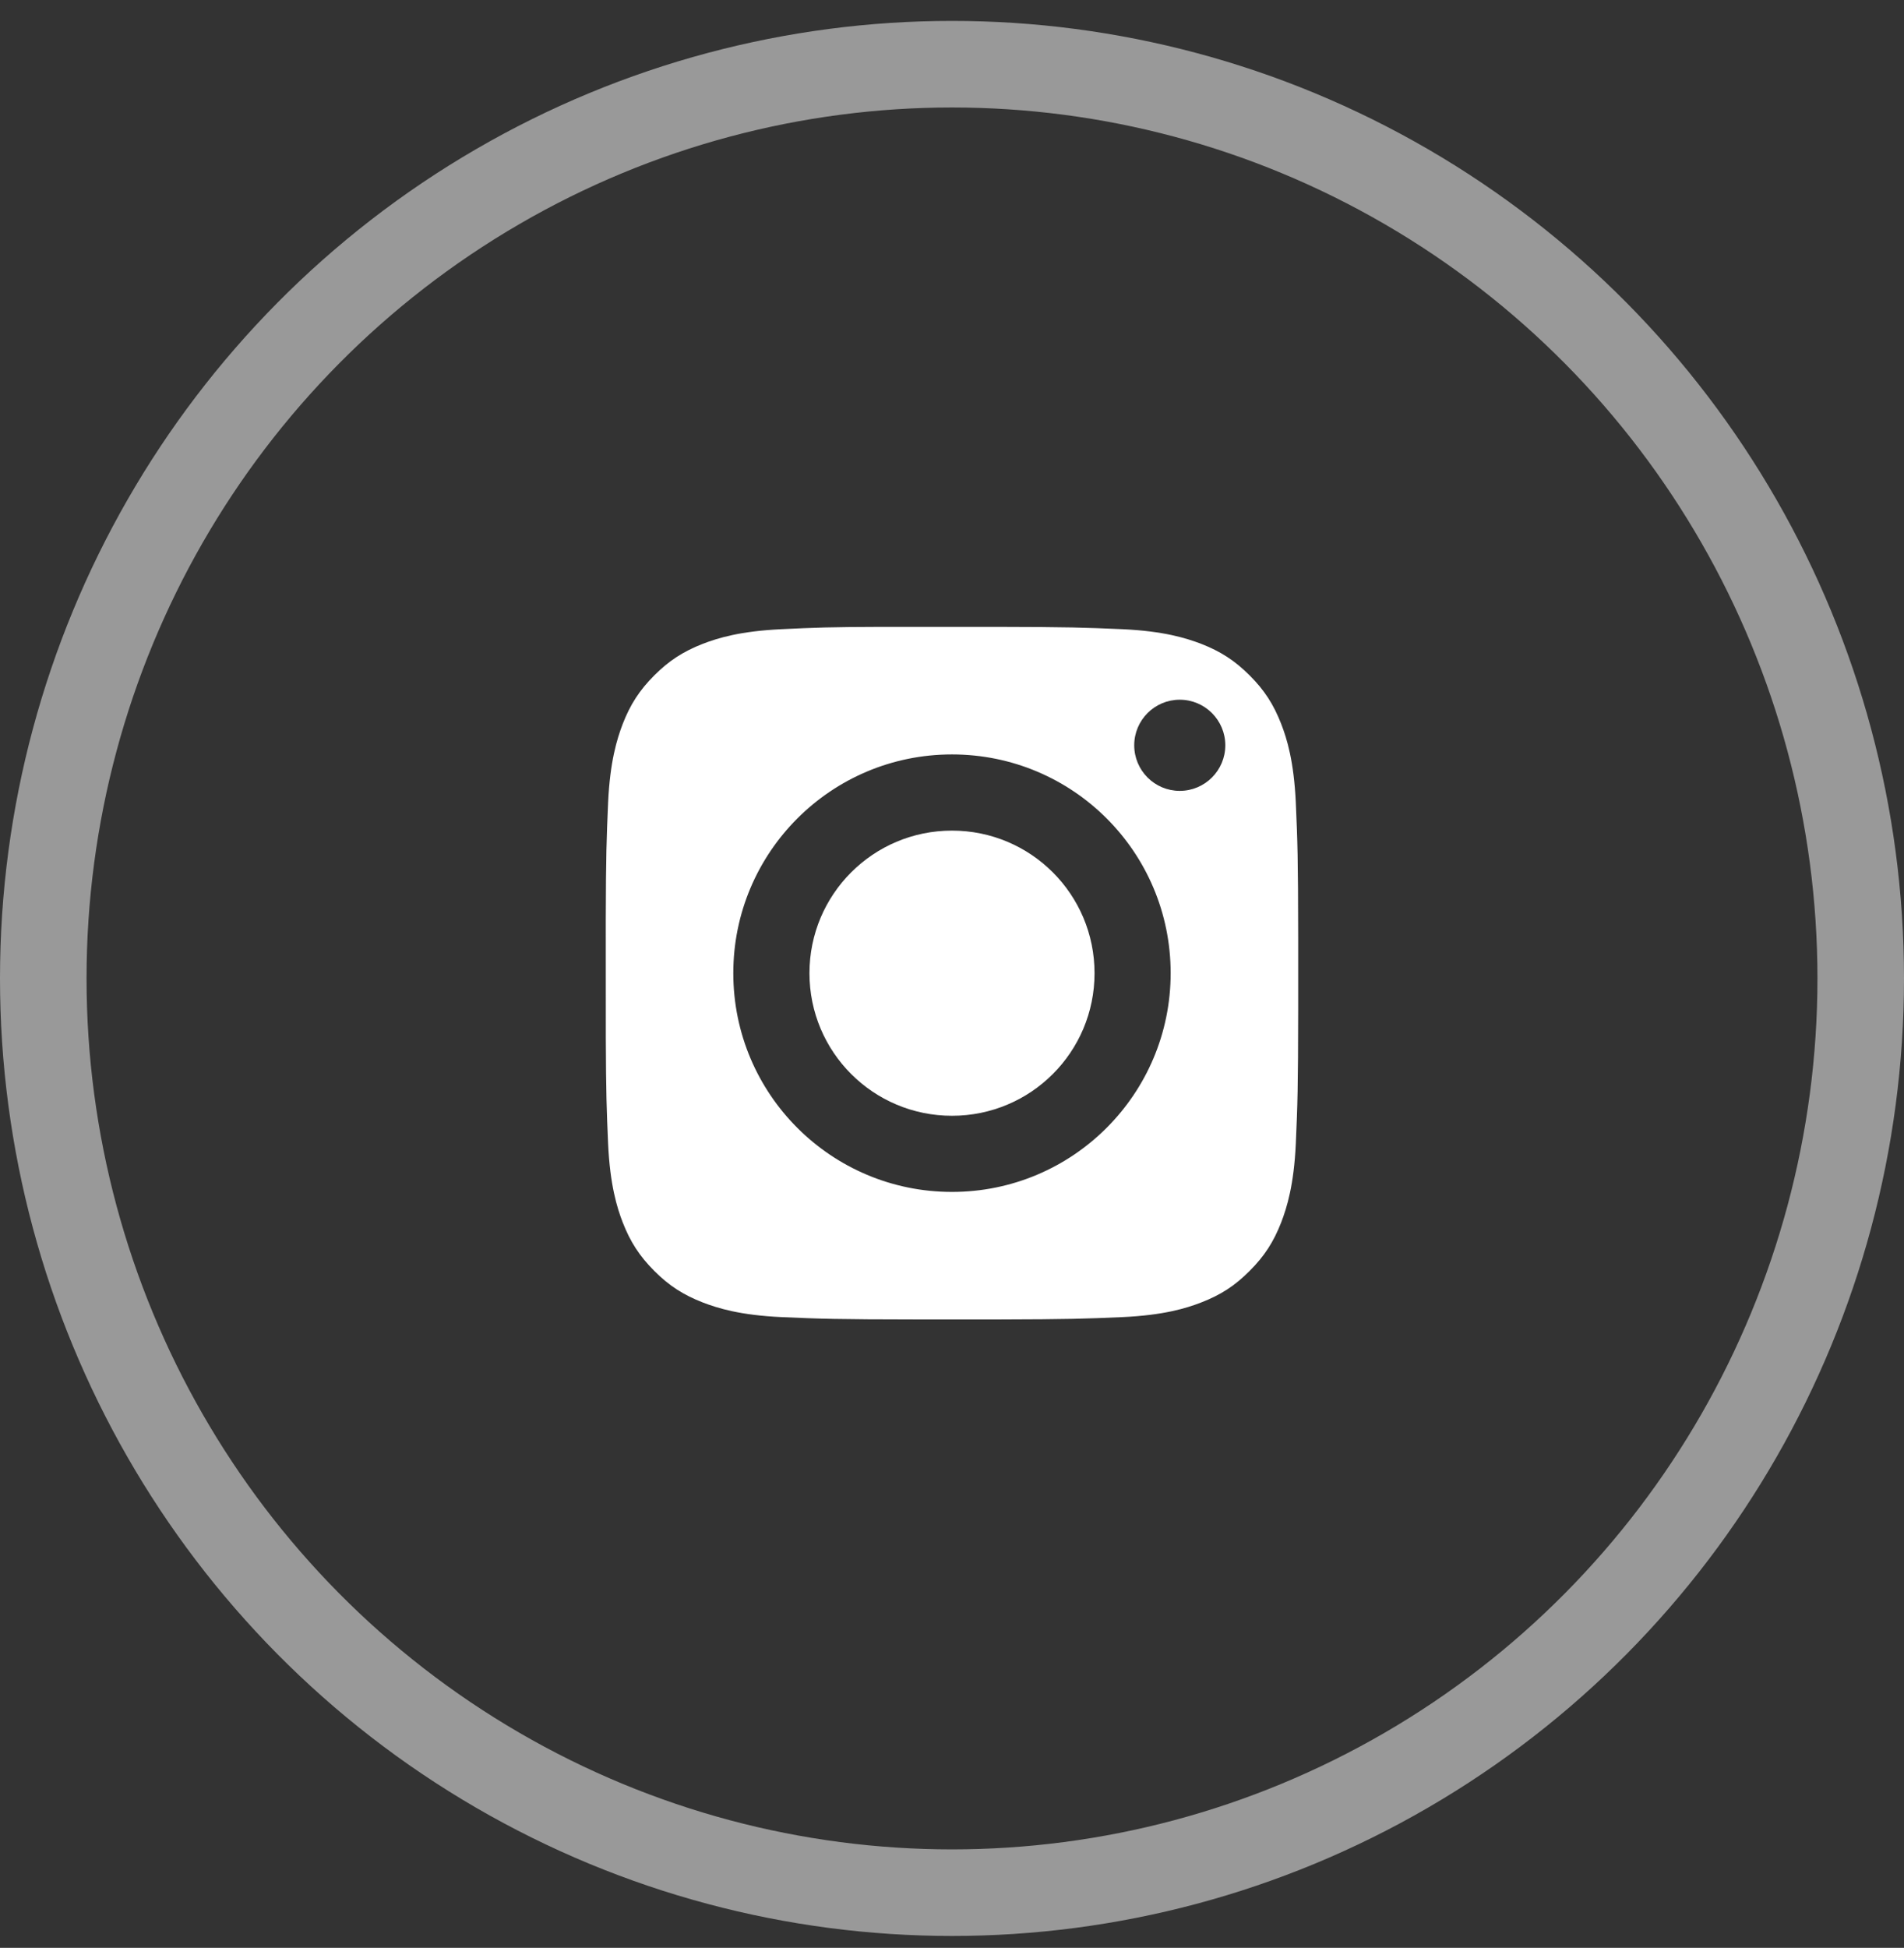
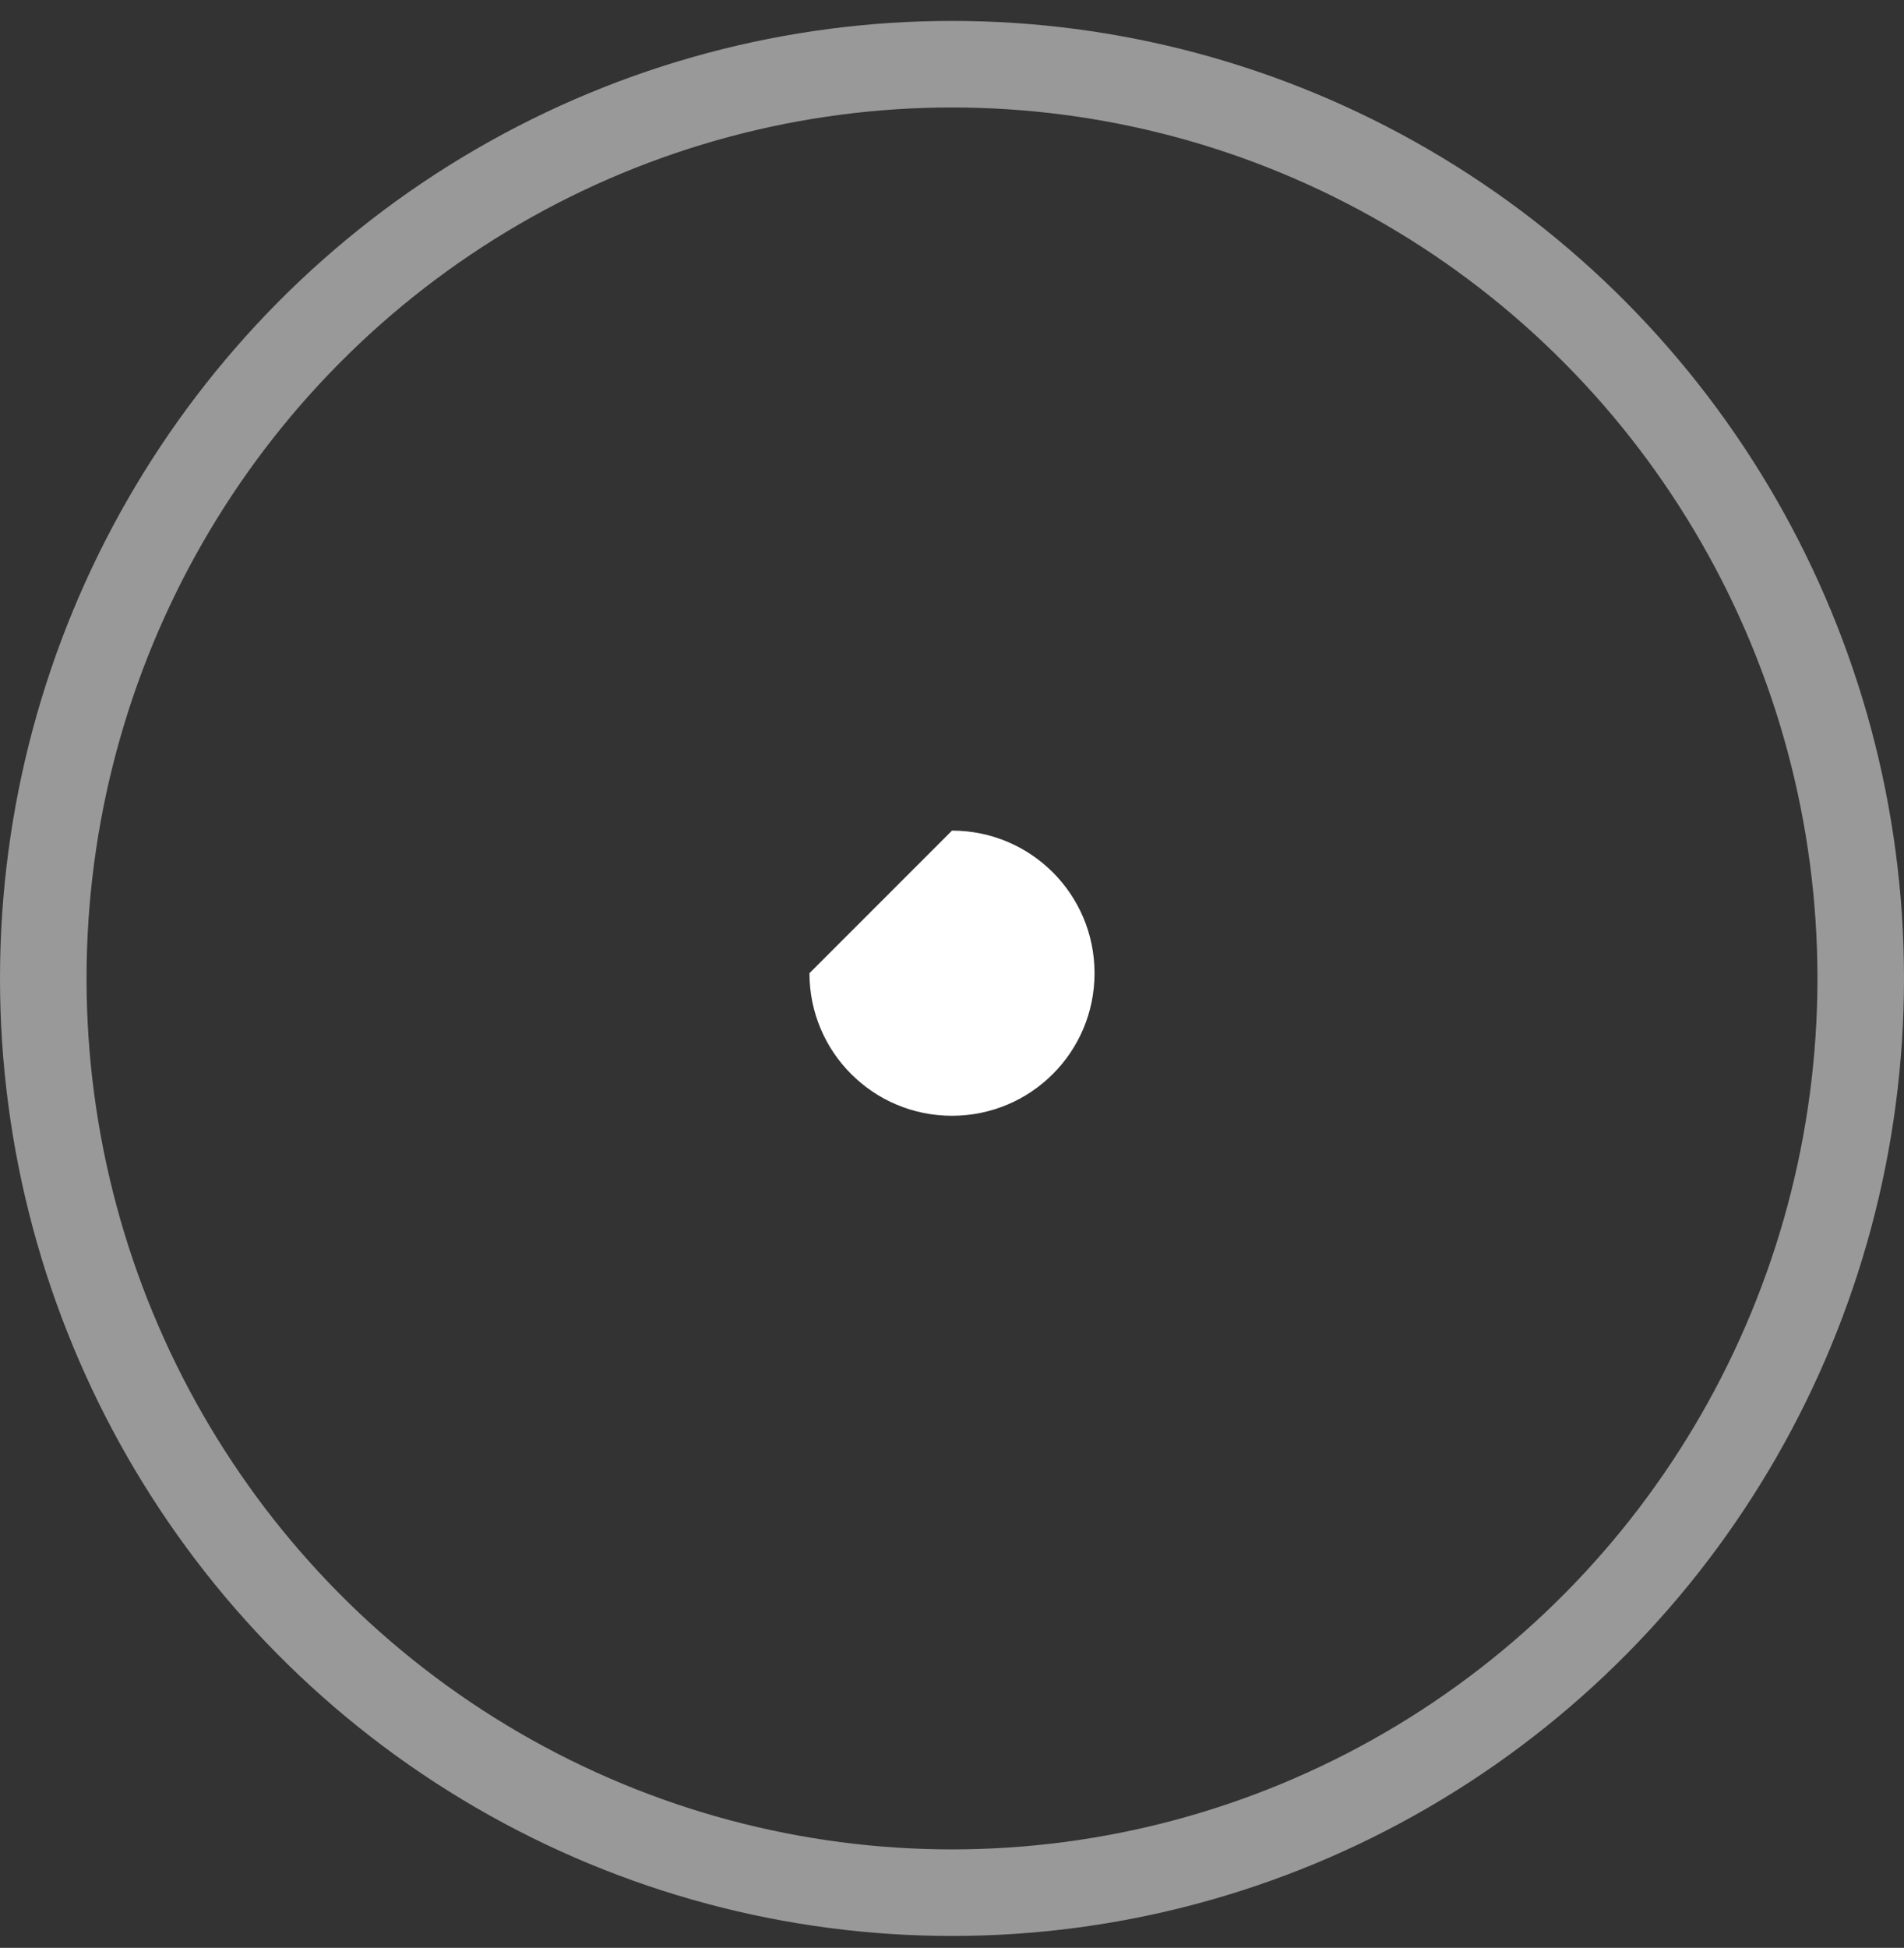
<svg xmlns="http://www.w3.org/2000/svg" width="44px" height="45px" viewBox="0 0 44 45" version="1.1">
  <rect x="0" y="0" width="44" height="45" fill="#333333" stroke="none" />
  <title>Alton-instagram icon-footer copy@2x</title>
  <desc>Created with Sketch.</desc>
  <g id="Page-1" stroke="none" stroke-width="1" fill="none" fill-rule="evenodd">
    <g id="01---Homepage-(Creative-Concept)-" transform="translate(-1287, -4091)">
      <g id="Alton-instagram-icon-footer-copy" transform="translate(1288, 4092.483)">
        <ellipse id="Oval-2-Copy" stroke="#FFFFFF" stroke-width="2" opacity="0.5" cx="21" cy="21.121" rx="21" ry="21.121" />
        <g id="Group-22" transform="translate(13, 13)" fill="#FFFFFF" fill-rule="nonzero">
-           <path d="M11.942,0.053 C12.893,0.097 13.407,0.258 13.756,0.39 C14.209,0.567 14.535,0.778 14.878,1.12 C15.221,1.463 15.431,1.789 15.608,2.243 C15.741,2.586 15.901,3.106 15.945,4.057 C15.985,4.971 15.998,5.317 16,7.212 L16,8.787 C15.998,10.681 15.985,11.028 15.945,11.942 C15.901,12.893 15.741,13.407 15.608,13.756 C15.431,14.209 15.221,14.535 14.878,14.878 C14.535,15.221 14.215,15.431 13.756,15.608 C13.413,15.741 12.893,15.901 11.942,15.945 C11.073,15.983 10.717,15.996 9.059,16 L7.212,16 C5.317,15.998 4.971,15.985 4.057,15.945 C3.106,15.901 2.591,15.741 2.243,15.608 C1.789,15.431 1.463,15.221 1.12,14.878 C0.778,14.535 0.567,14.209 0.39,13.756 C0.258,13.413 0.097,12.893 0.053,11.942 C0.019,11.156 0.005,10.79 -3.86184832e-05,9.5 L-0.001,6.769 C0.003,5.255 0.017,4.895 0.053,4.057 C0.097,3.106 0.258,2.591 0.39,2.243 C0.567,1.789 0.778,1.463 1.12,1.12 C1.463,0.778 1.789,0.567 2.243,0.39 C2.586,0.258 3.106,0.097 4.057,0.053 C4.816,0.016 5.183,0.002 6.366,-0.001 L9.016,-0.001 C10.711,0.002 11.066,0.015 11.942,0.053 Z M7.999,2.946 C5.205,2.946 2.946,5.21 2.946,7.999 C2.946,10.794 5.21,13.053 7.999,13.053 C10.794,13.053 13.053,10.788 13.053,7.999 C13.053,5.205 10.794,2.946 7.999,2.946 Z M13.263,1.682 C12.682,1.682 12.211,2.154 12.211,2.735 C12.211,3.316 12.682,3.788 13.263,3.788 C13.844,3.788 14.316,3.316 14.316,2.735 C14.316,2.154 13.844,1.682 13.263,1.682 Z" id="Combined-Shape" />
-           <path d="M8,4.706 C9.821,4.706 11.294,6.179 11.294,8 C11.294,9.821 9.821,11.294 8,11.294 C6.179,11.294 4.706,9.821 4.706,8 C4.706,6.179 6.179,4.706 8,4.706 Z" id="Path" />
+           <path d="M8,4.706 C9.821,4.706 11.294,6.179 11.294,8 C11.294,9.821 9.821,11.294 8,11.294 C6.179,11.294 4.706,9.821 4.706,8 Z" id="Path" />
        </g>
      </g>
    </g>
  </g>
</svg>